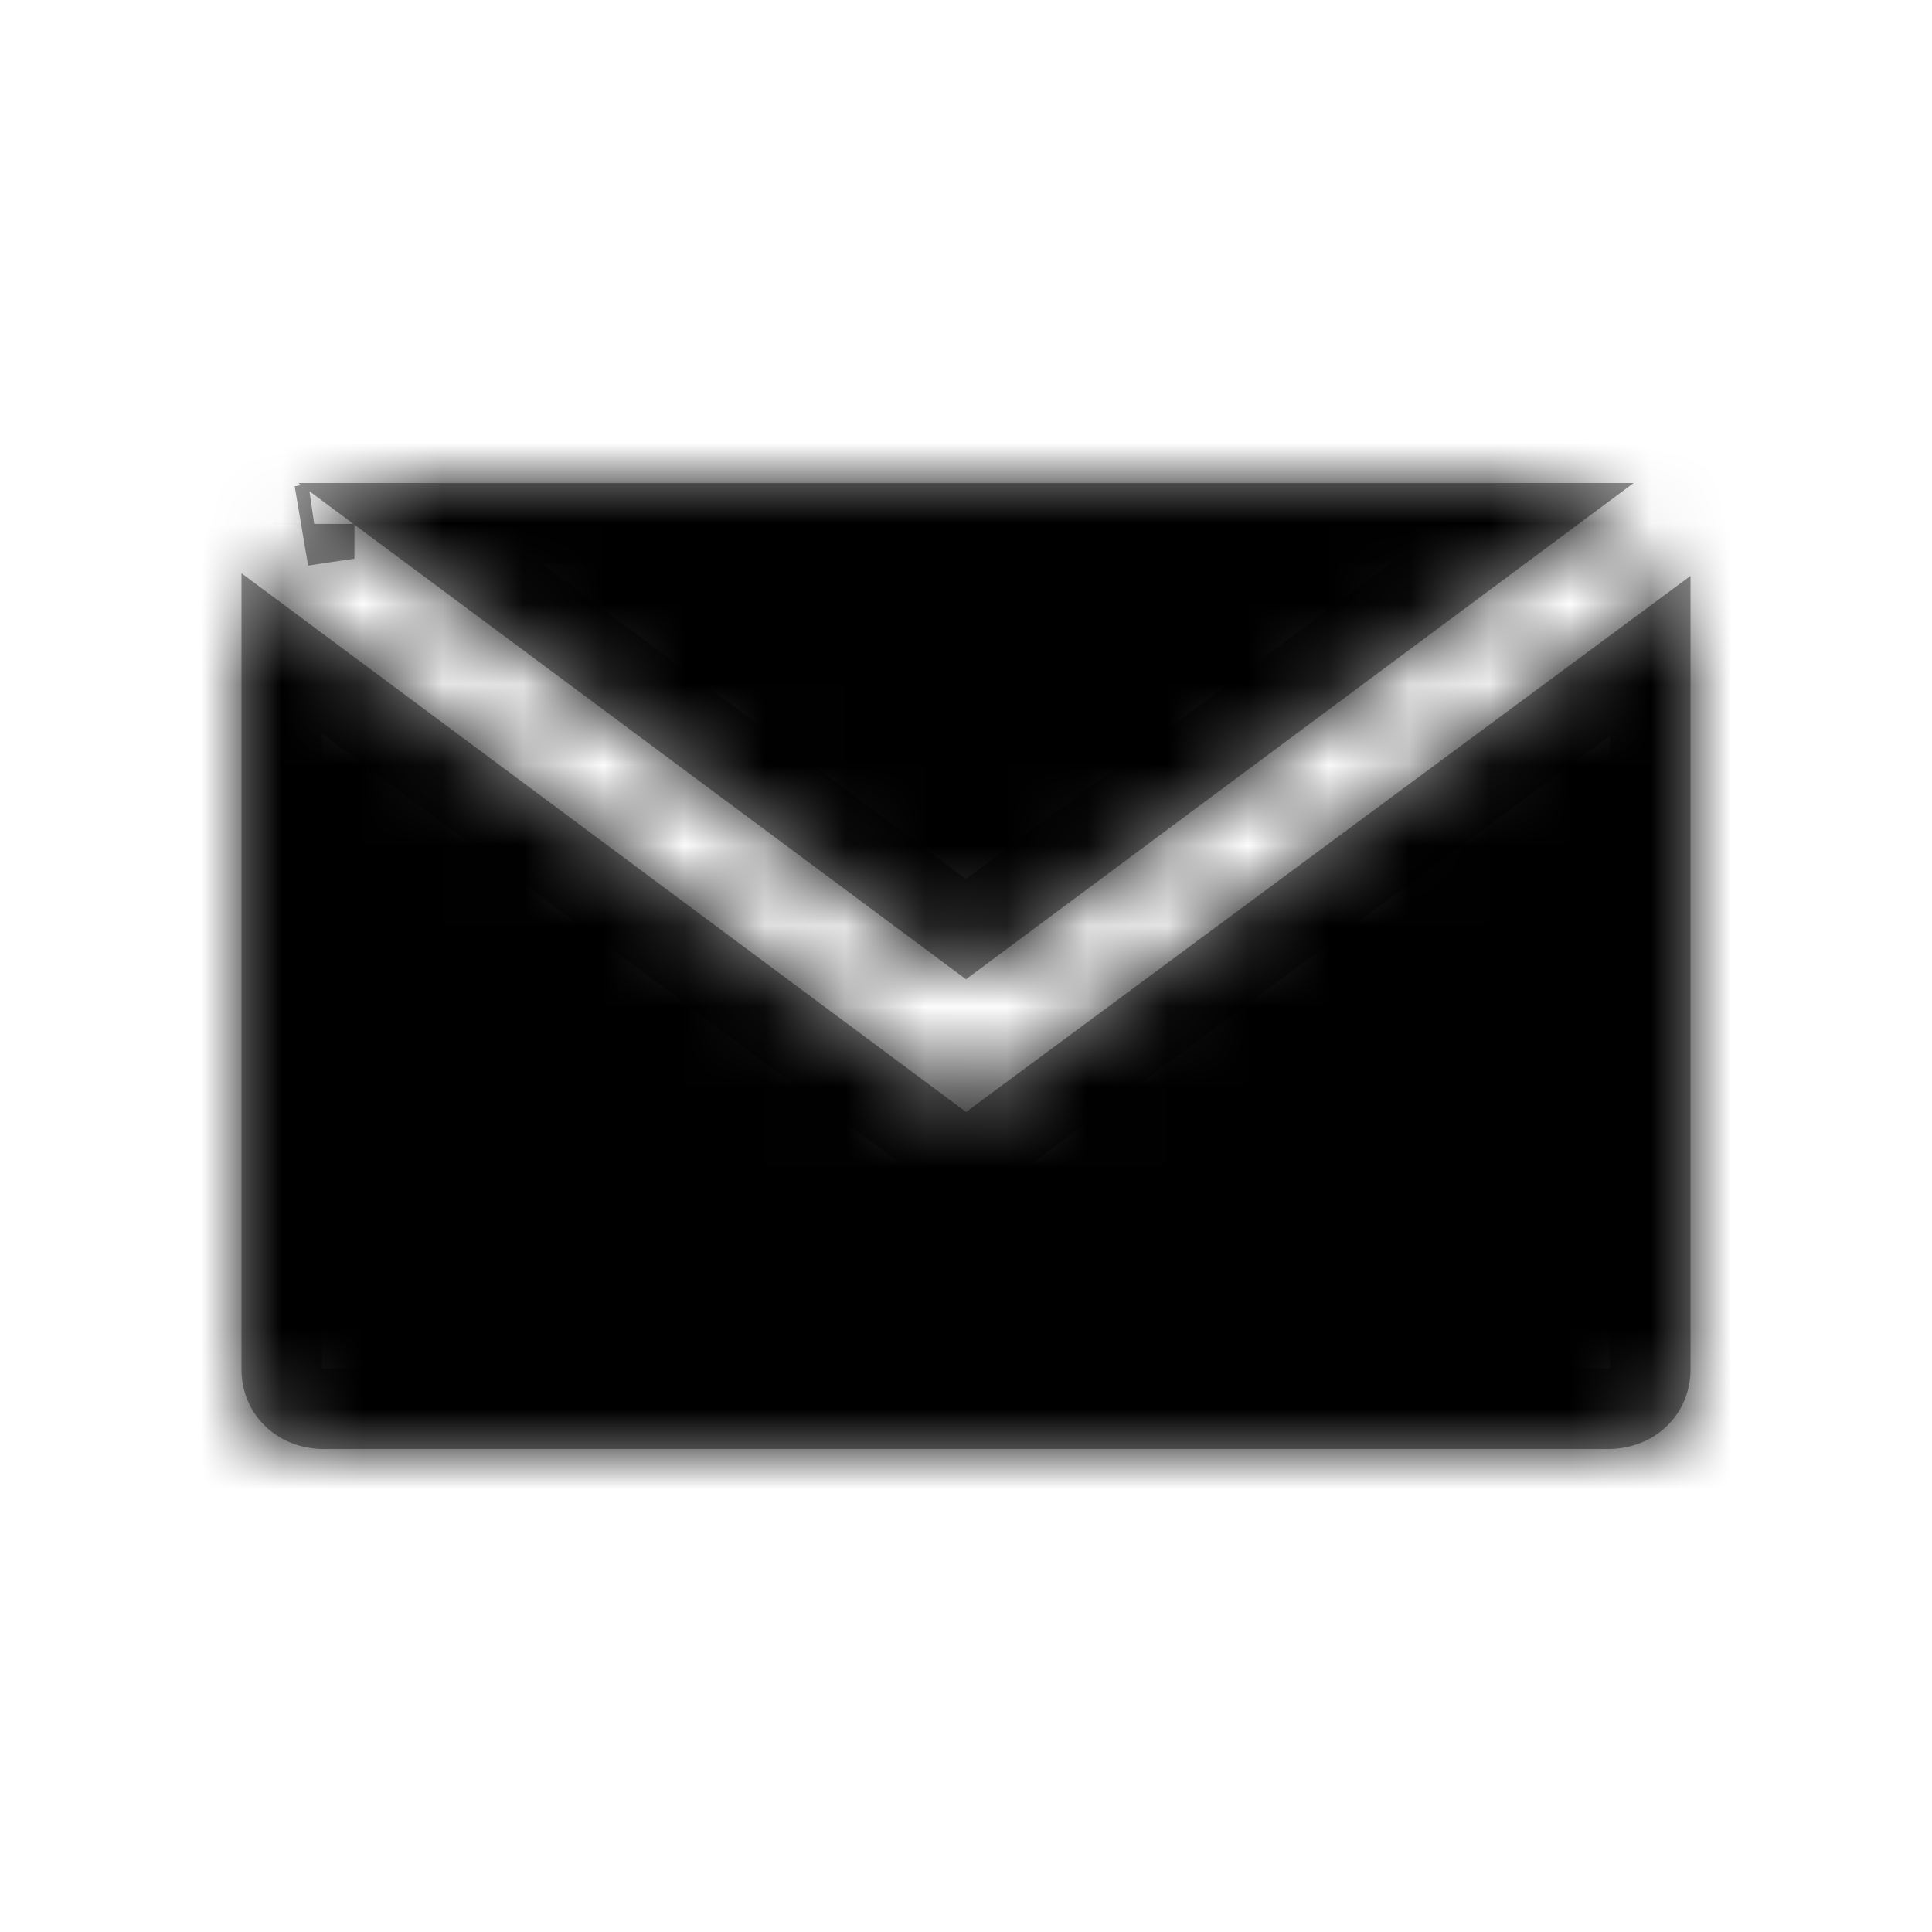
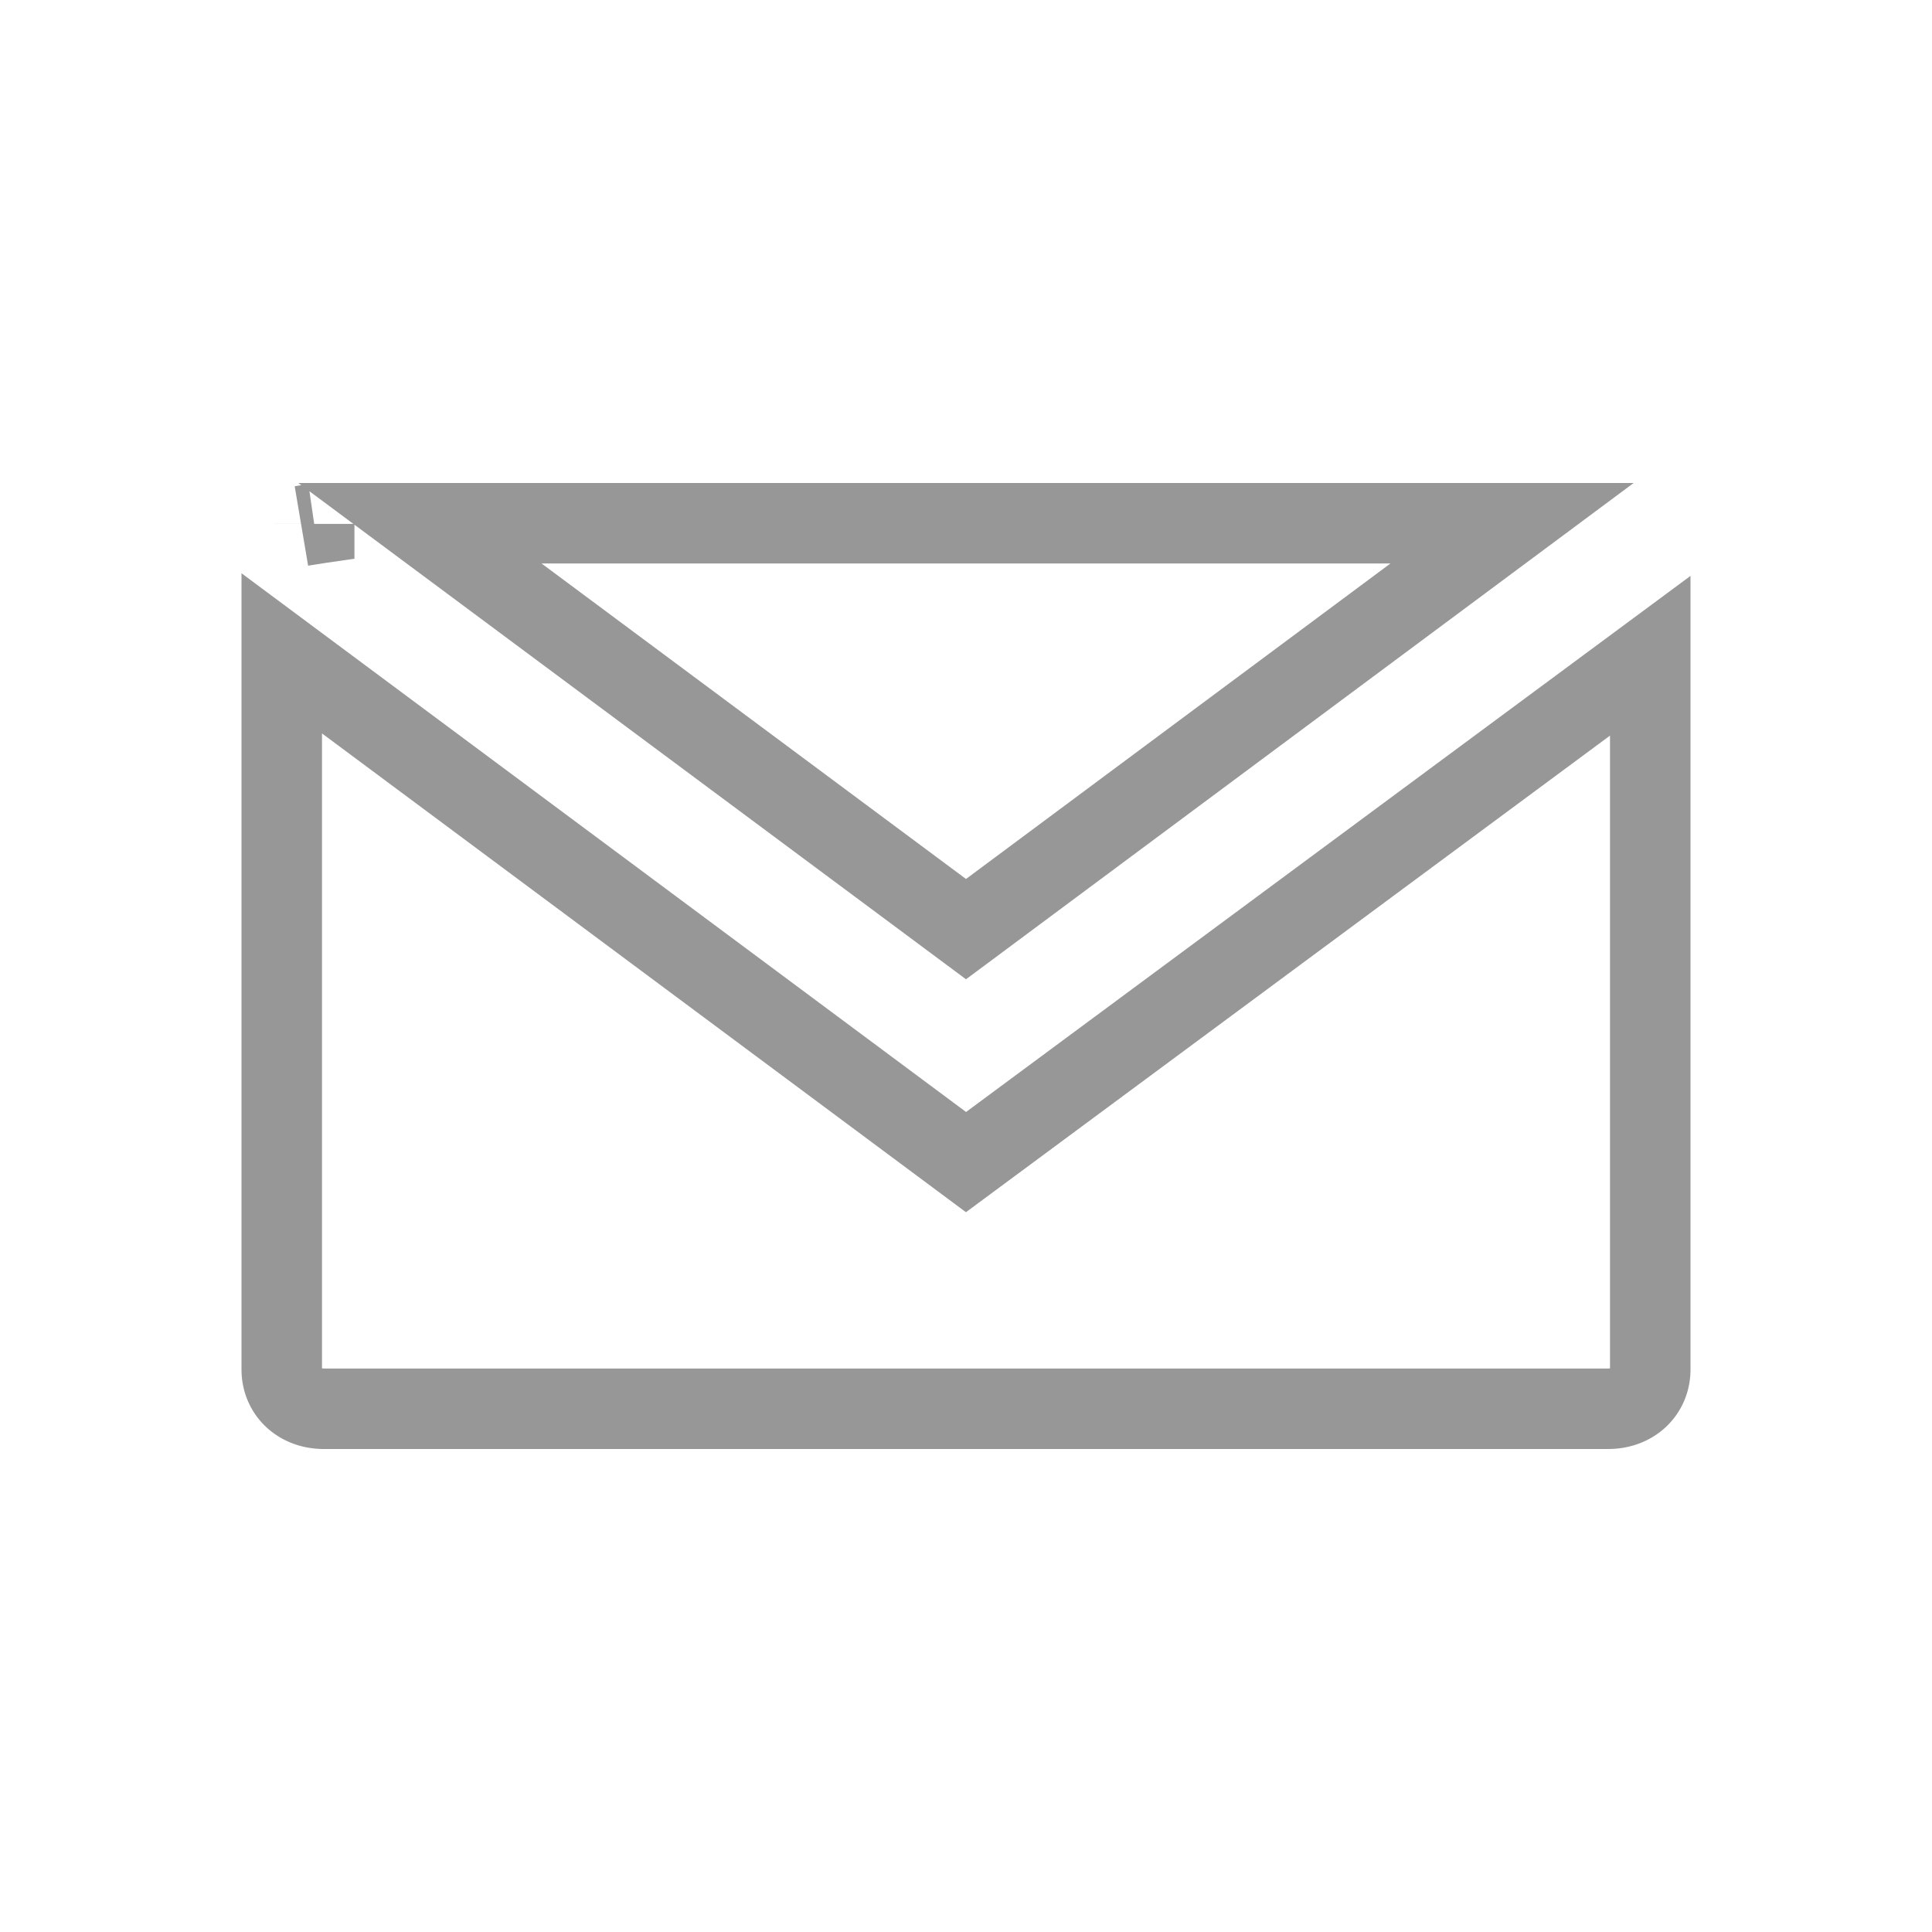
<svg xmlns="http://www.w3.org/2000/svg" xmlns:xlink="http://www.w3.org/1999/xlink" width="24" height="24" viewBox="0 0 24 24">
  <defs>
-     <path id="a" d="M21 17.011c0 .56-.443.989-1.023.989H4.023C3.443 18 3 17.571 3 17.011v-9.89l9 6.692 9-6.66v9.858zM4.023 6h15.92c.102 0 .205 0 .307.033L12 12.165 3.75 6.033C3.852 6 3.955 6 4.023 6z" />
-   </defs>
+     </defs>
  <g fill="none" fill-rule="evenodd">
-     <path d="M0 0h24v24H0z" />
    <mask id="b" fill="#fff">
      <use xlink:href="#a" />
    </mask>
    <path stroke="#979797" d="M20.5 8.146l-8.5 6.29-8.5-6.32v8.895c0 .28.216.489.523.489h15.954c.307 0 .523-.209.523-.489V8.146zM3.903 6.508a4.4 4.4 0 0 0-.153.025l.153-.024v-.001zM5.217 6.5L12 11.542 18.783 6.5H5.217z" />
-     <path d="M0 0h100v40H0z" fill="#000" mask="url(#b)" />
  </g>
</svg>